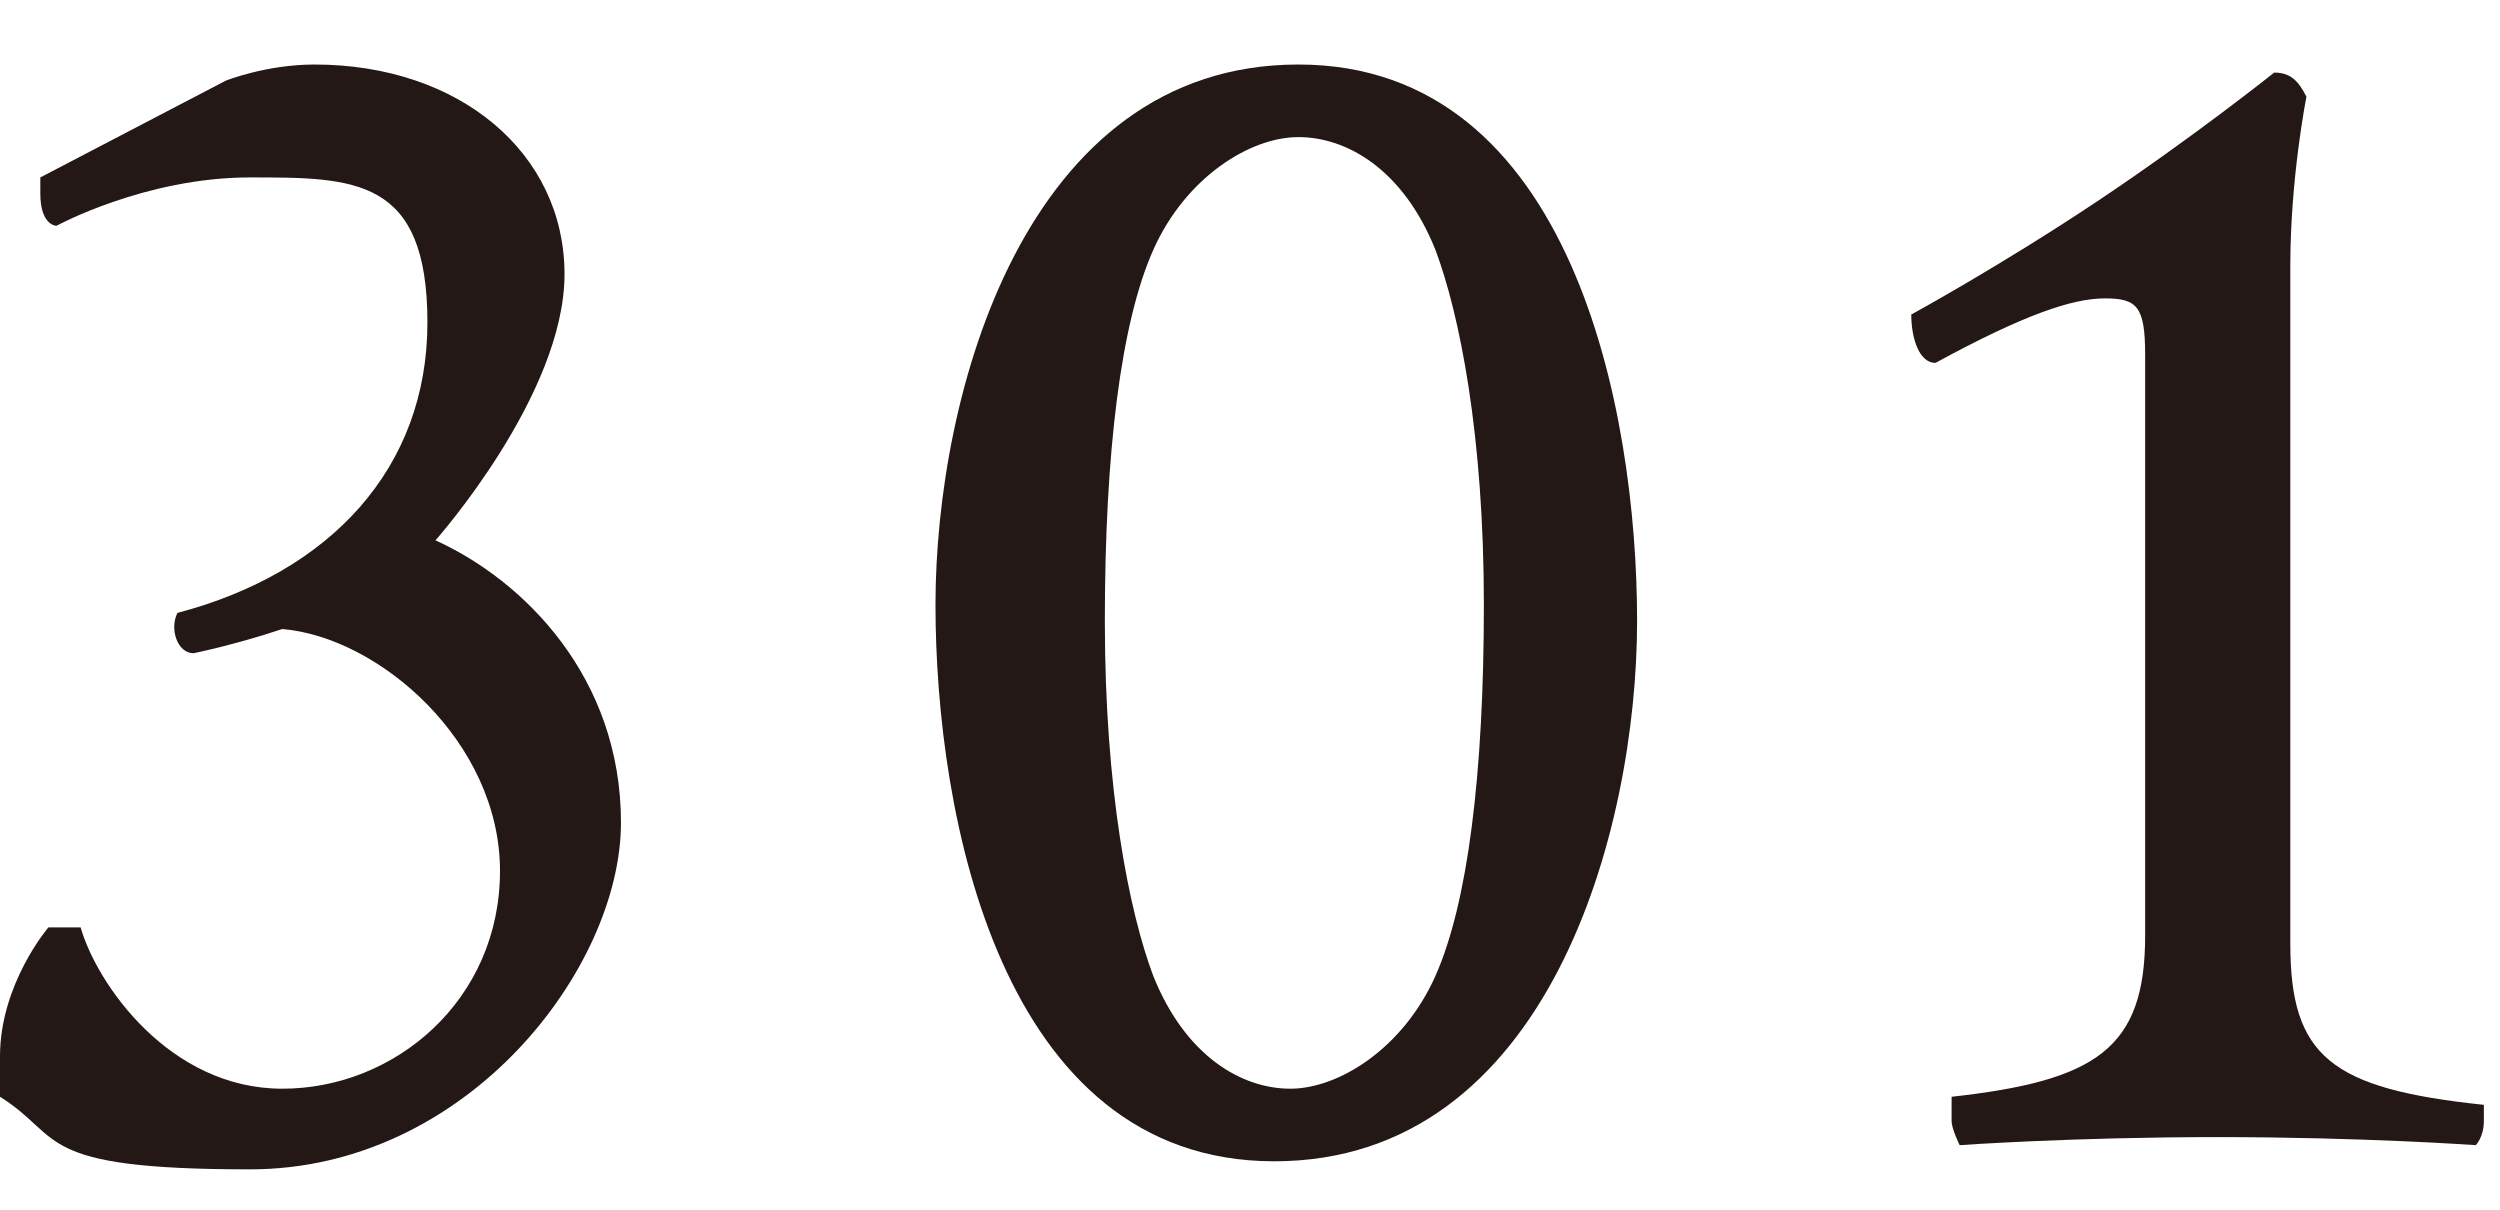
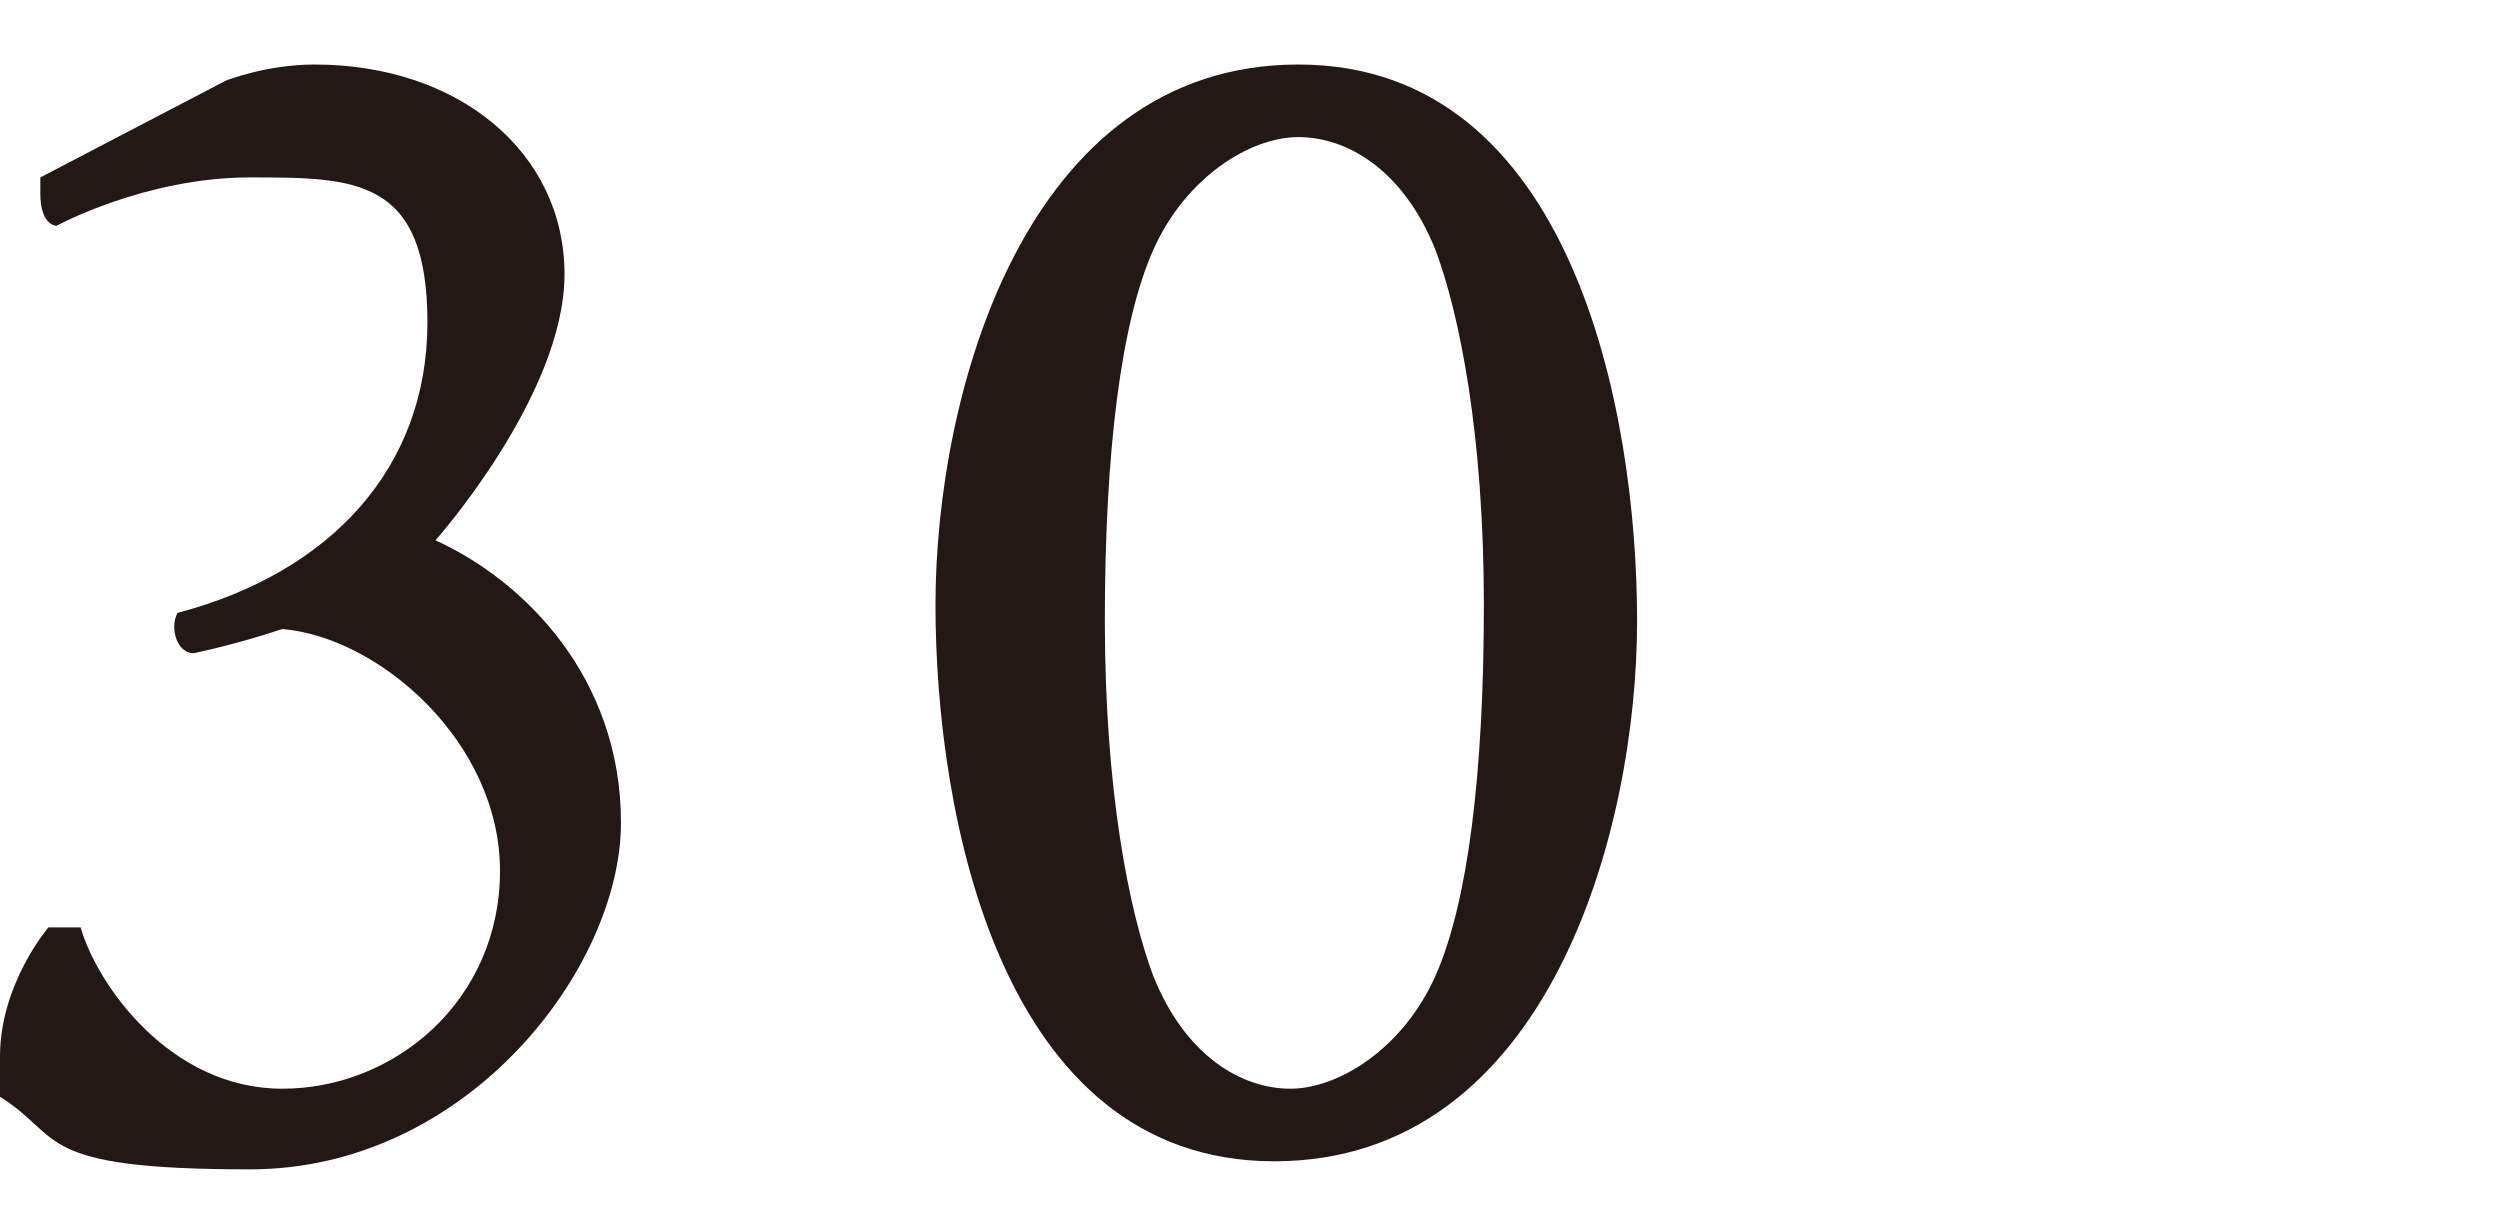
<svg xmlns="http://www.w3.org/2000/svg" id="_レイヤー_1" data-name="レイヤー_1" version="1.1" viewBox="0 0 31 15">
  <defs>
    <style>
      .st0 {
        fill: #231815;
      }
    </style>
  </defs>
-   <path class="st0" d="M30.8,13.6s0,.1,0,.3-.1.3-.1.3c0,0-1.4-.1-3.2-.1s-3.2.1-3.2.1c0,0-.1-.2-.1-.3s0-.3,0-.3c1.8-.2,2.4-.6,2.4-2v-7.2c0-.6-.1-.7-.5-.7s-1,.2-2.1.8c-.2,0-.3-.3-.3-.6,0,0,1.1-.6,2.3-1.4,1.2-.8,2.2-1.6,2.2-1.6.2,0,.3.1.4.3,0,0-.2,1-.2,2.1v8.4c0,1.4.5,1.8,2.4,2Z" />
  <path class="st0" d="M16.1.8c3.4,0,4.2,4.3,4.2,6.9s-1.1,6.7-4.5,6.7-4.2-4.3-4.2-6.9S12.7.8,16.1.8ZM17.8,12.1c.4-.9.6-2.5.6-4.6s-.3-3.6-.6-4.4c-.4-1-1.1-1.4-1.7-1.4s-1.4.5-1.8,1.4c-.4.9-.6,2.5-.6,4.6s.3,3.6.6,4.4c.4,1,1.1,1.4,1.7,1.4s1.4-.5,1.8-1.4Z" />
  <path class="st0" d="M5.4,6.7c1.1.5,2.3,1.7,2.3,3.5s-1.9,4.3-4.6,4.3-2.3-.4-3.1-.9c0,0,0-.2,0-.5,0-.9.6-1.6.6-1.6h.4c.2.7,1.1,2,2.5,2s2.7-1.1,2.7-2.7-1.5-2.9-2.7-3c-.6.2-1.1.3-1.1.3-.2,0-.3-.3-.2-.5,1.9-.5,3.1-1.8,3.1-3.6s-.9-1.8-2.2-1.8-2.4.6-2.4.6c0,0-.2,0-.2-.4s0-.2,0-.2l2.3-1.2s.5-.2,1.1-.2c1.8,0,3.1,1.1,3.1,2.6s-1.6,3.3-1.6,3.3Z" />
</svg>